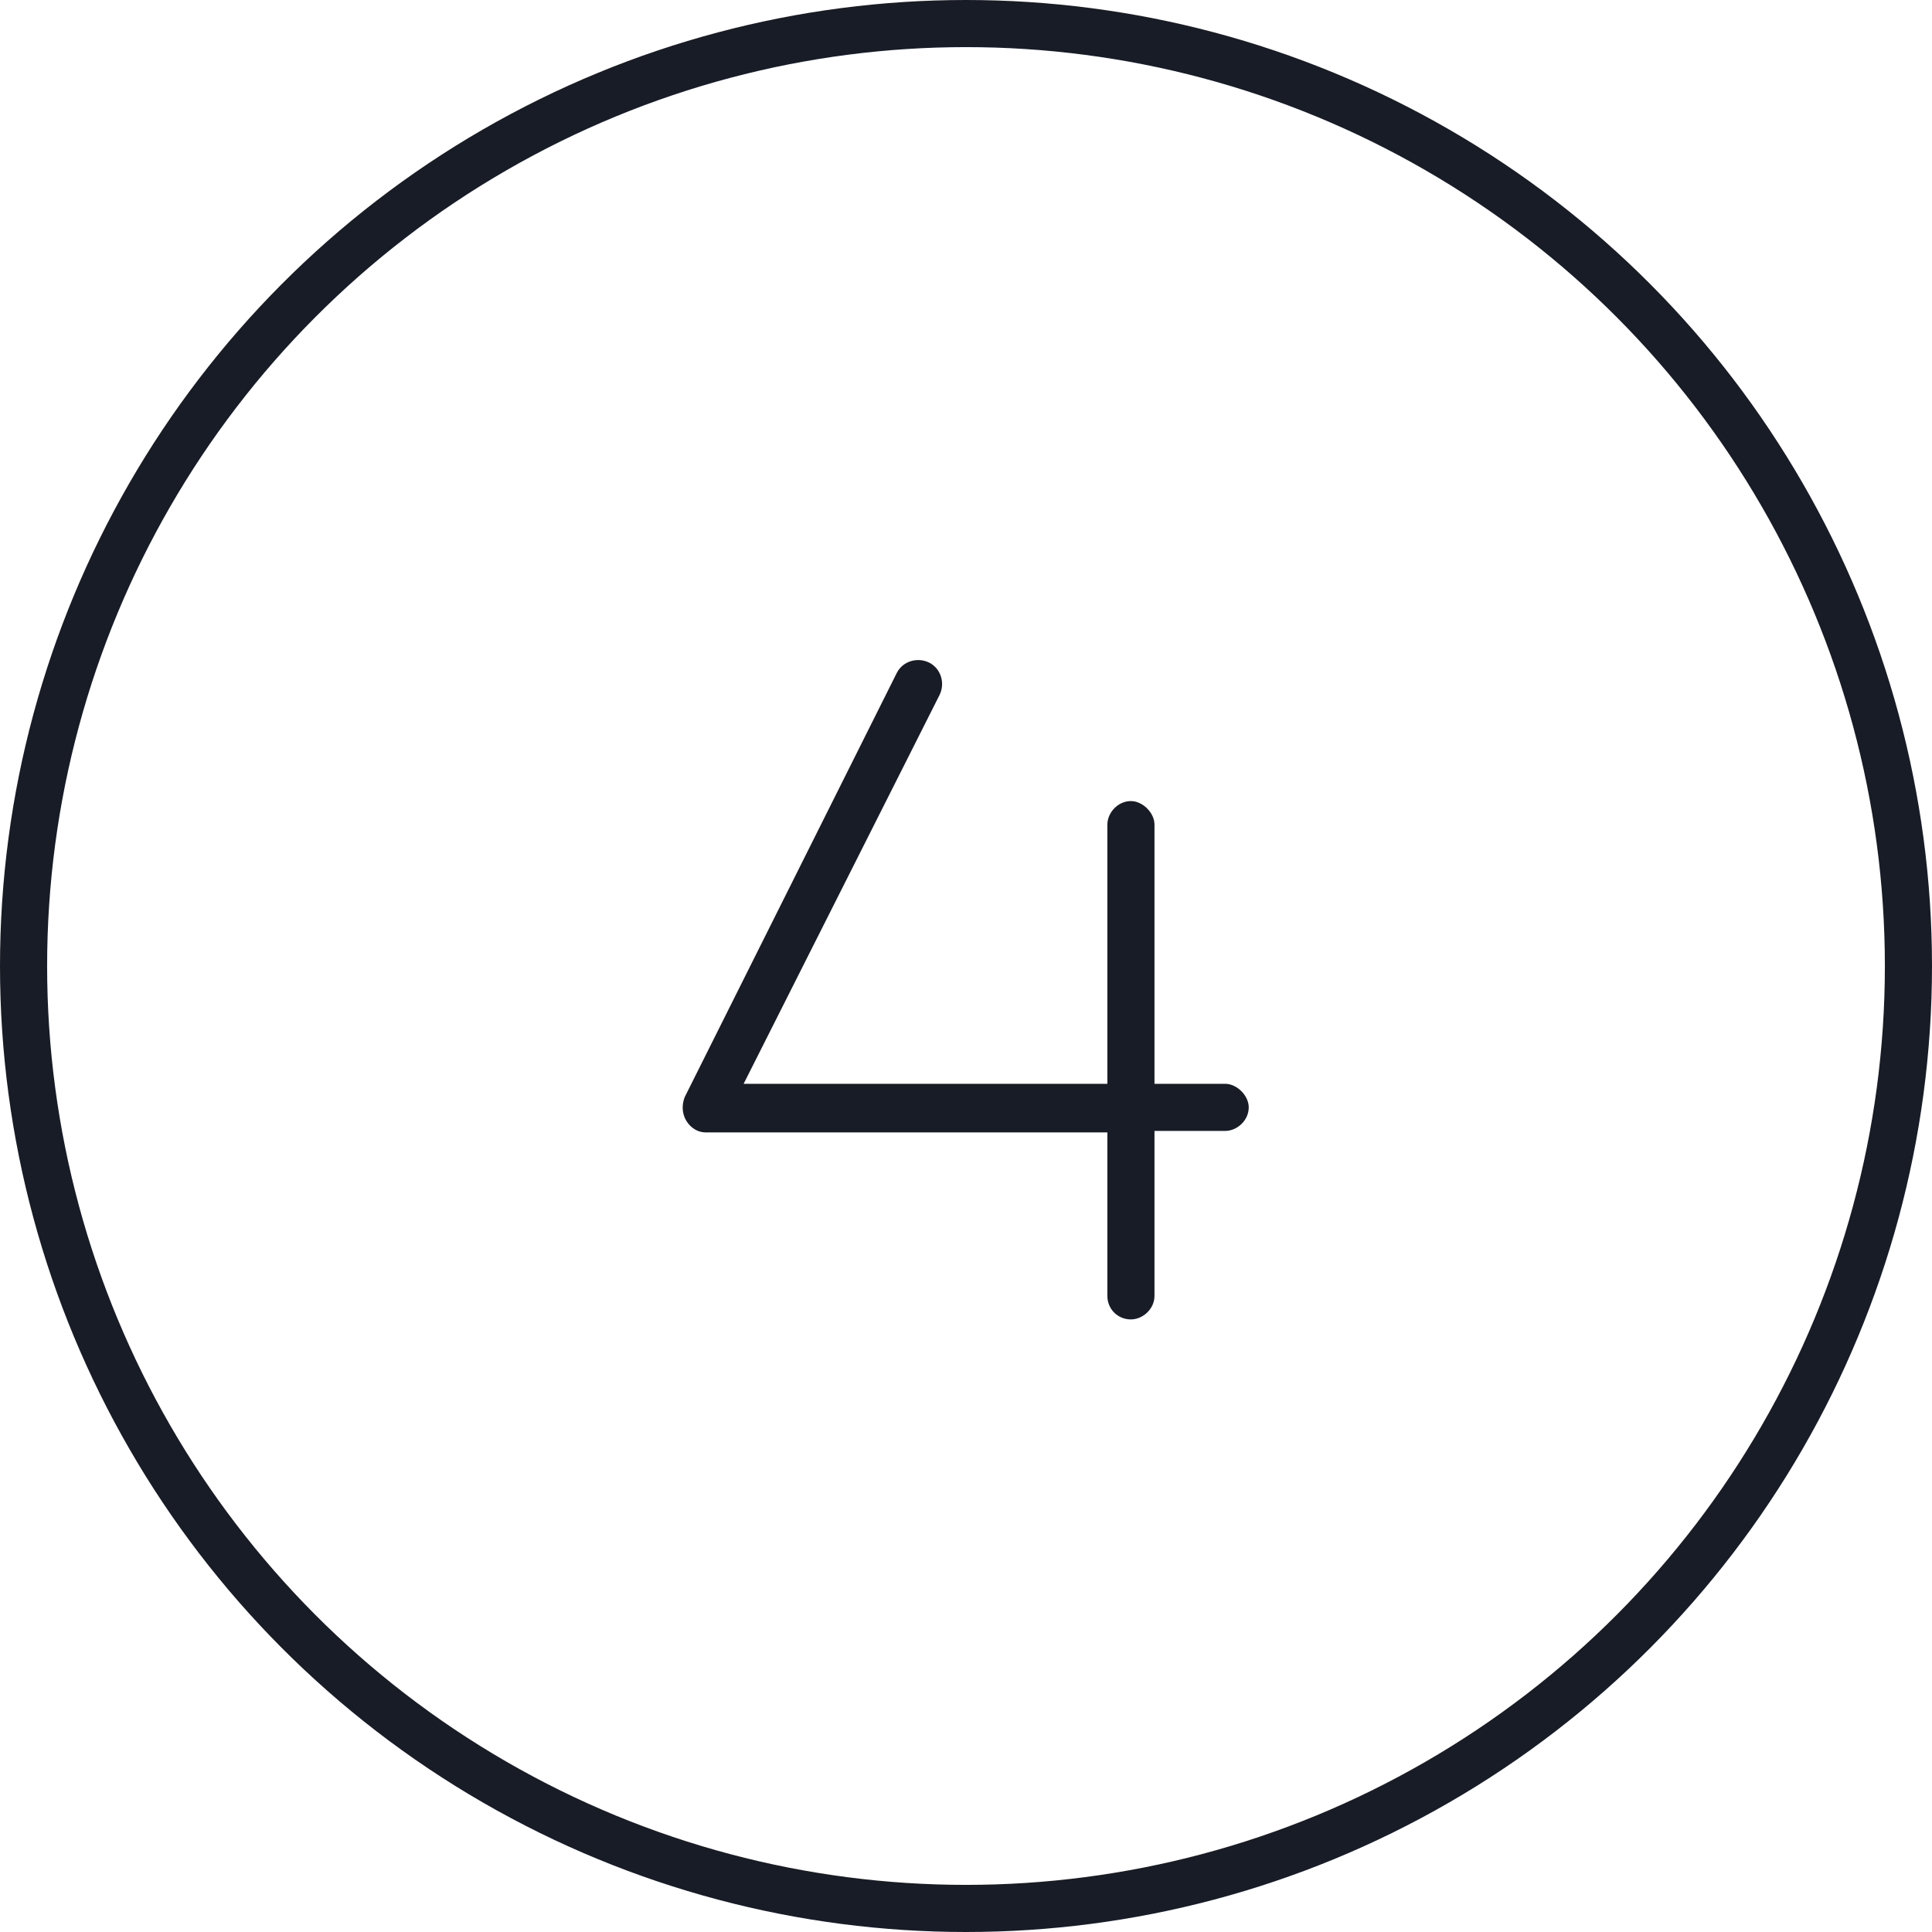
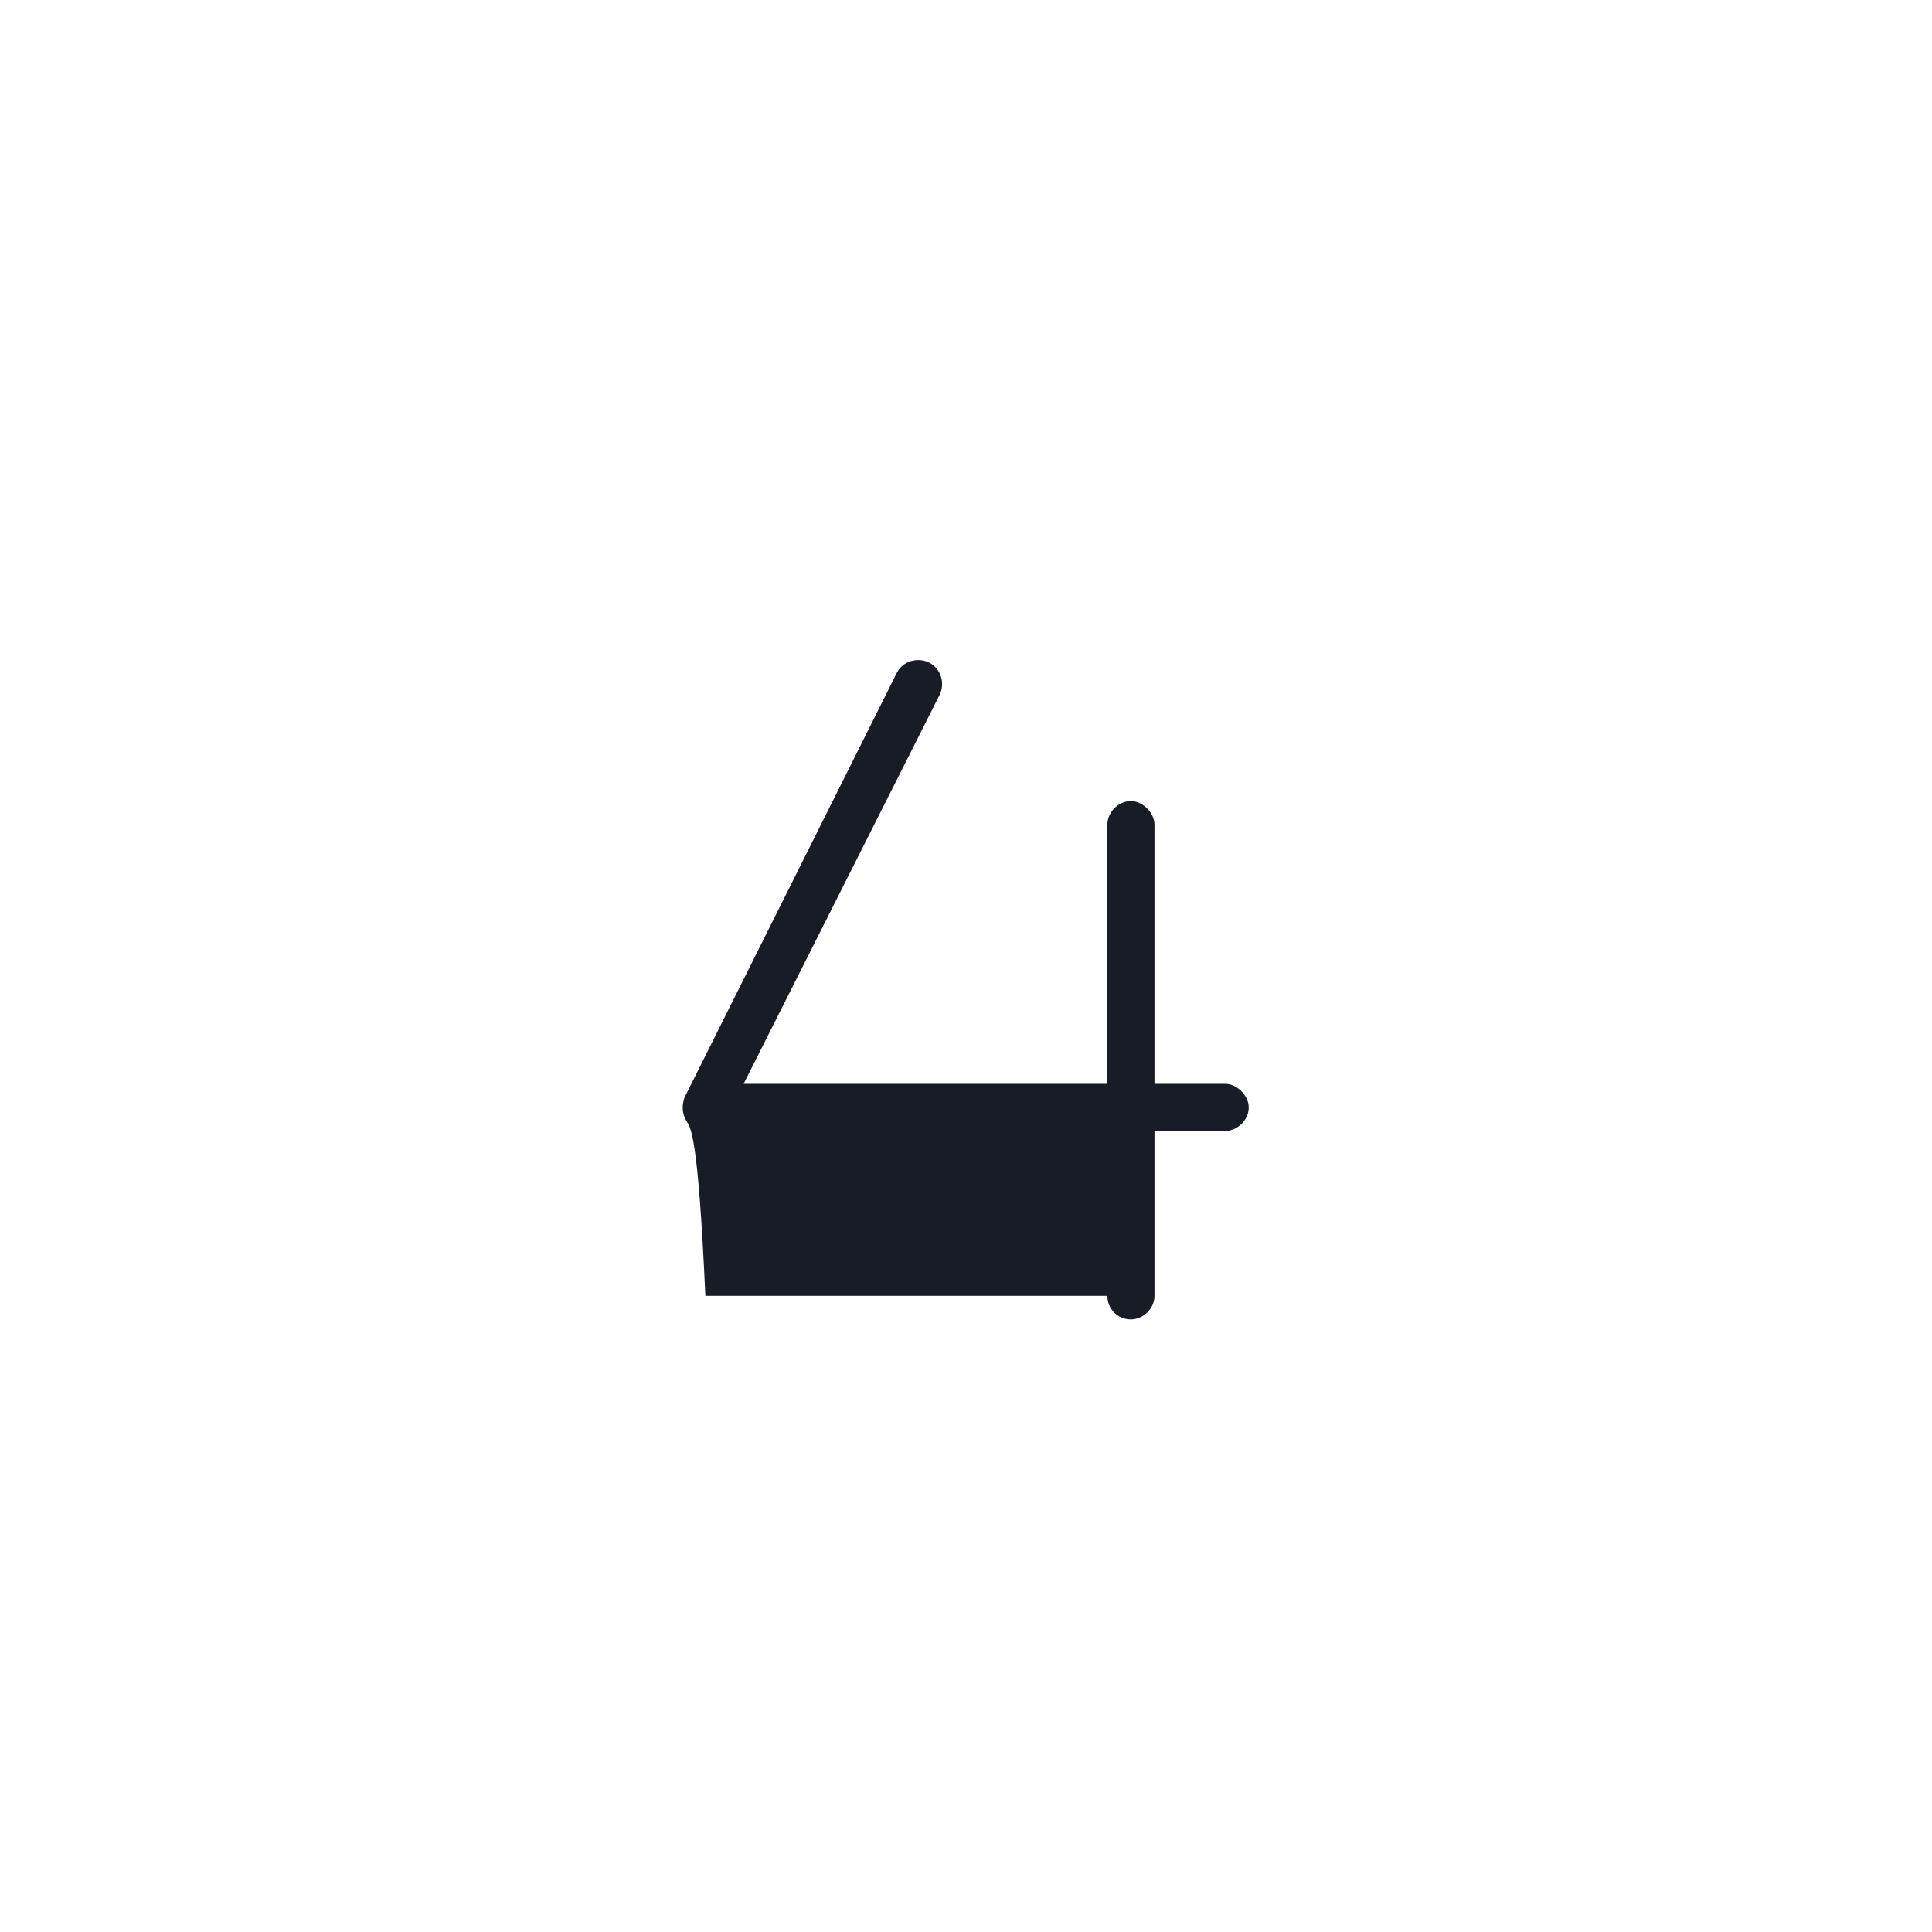
<svg xmlns="http://www.w3.org/2000/svg" width="41" height="41" viewBox="0 0 41 41" fill="none">
-   <circle cx="20.5" cy="20.5" r="20" stroke="#181C26" />
-   <path d="M19.938 14.75L15.781 23H23.5V17.5C23.5 17.25 23.719 17 24 17C24.25 17 24.5 17.25 24.5 17.5V23H26C26.25 23 26.5 23.25 26.5 23.5C26.5 23.781 26.25 24 26 24H24.5V27.5C24.5 27.781 24.25 28 24 28C23.719 28 23.5 27.781 23.5 27.5V24.031H14.969C14.812 24.031 14.656 23.938 14.562 23.781C14.469 23.625 14.469 23.438 14.531 23.281L19.031 14.281C19.156 14.031 19.469 13.938 19.719 14.062C19.969 14.188 20.062 14.5 19.938 14.75Z" fill="#181C26" />
+   <path d="M19.938 14.75L15.781 23H23.5V17.5C23.5 17.25 23.719 17 24 17C24.25 17 24.5 17.25 24.5 17.5V23H26C26.25 23 26.5 23.25 26.5 23.5C26.5 23.781 26.25 24 26 24H24.5V27.5C24.5 27.781 24.25 28 24 28C23.719 28 23.5 27.781 23.5 27.5H14.969C14.812 24.031 14.656 23.938 14.562 23.781C14.469 23.625 14.469 23.438 14.531 23.281L19.031 14.281C19.156 14.031 19.469 13.938 19.719 14.062C19.969 14.188 20.062 14.5 19.938 14.75Z" fill="#181C26" />
</svg>